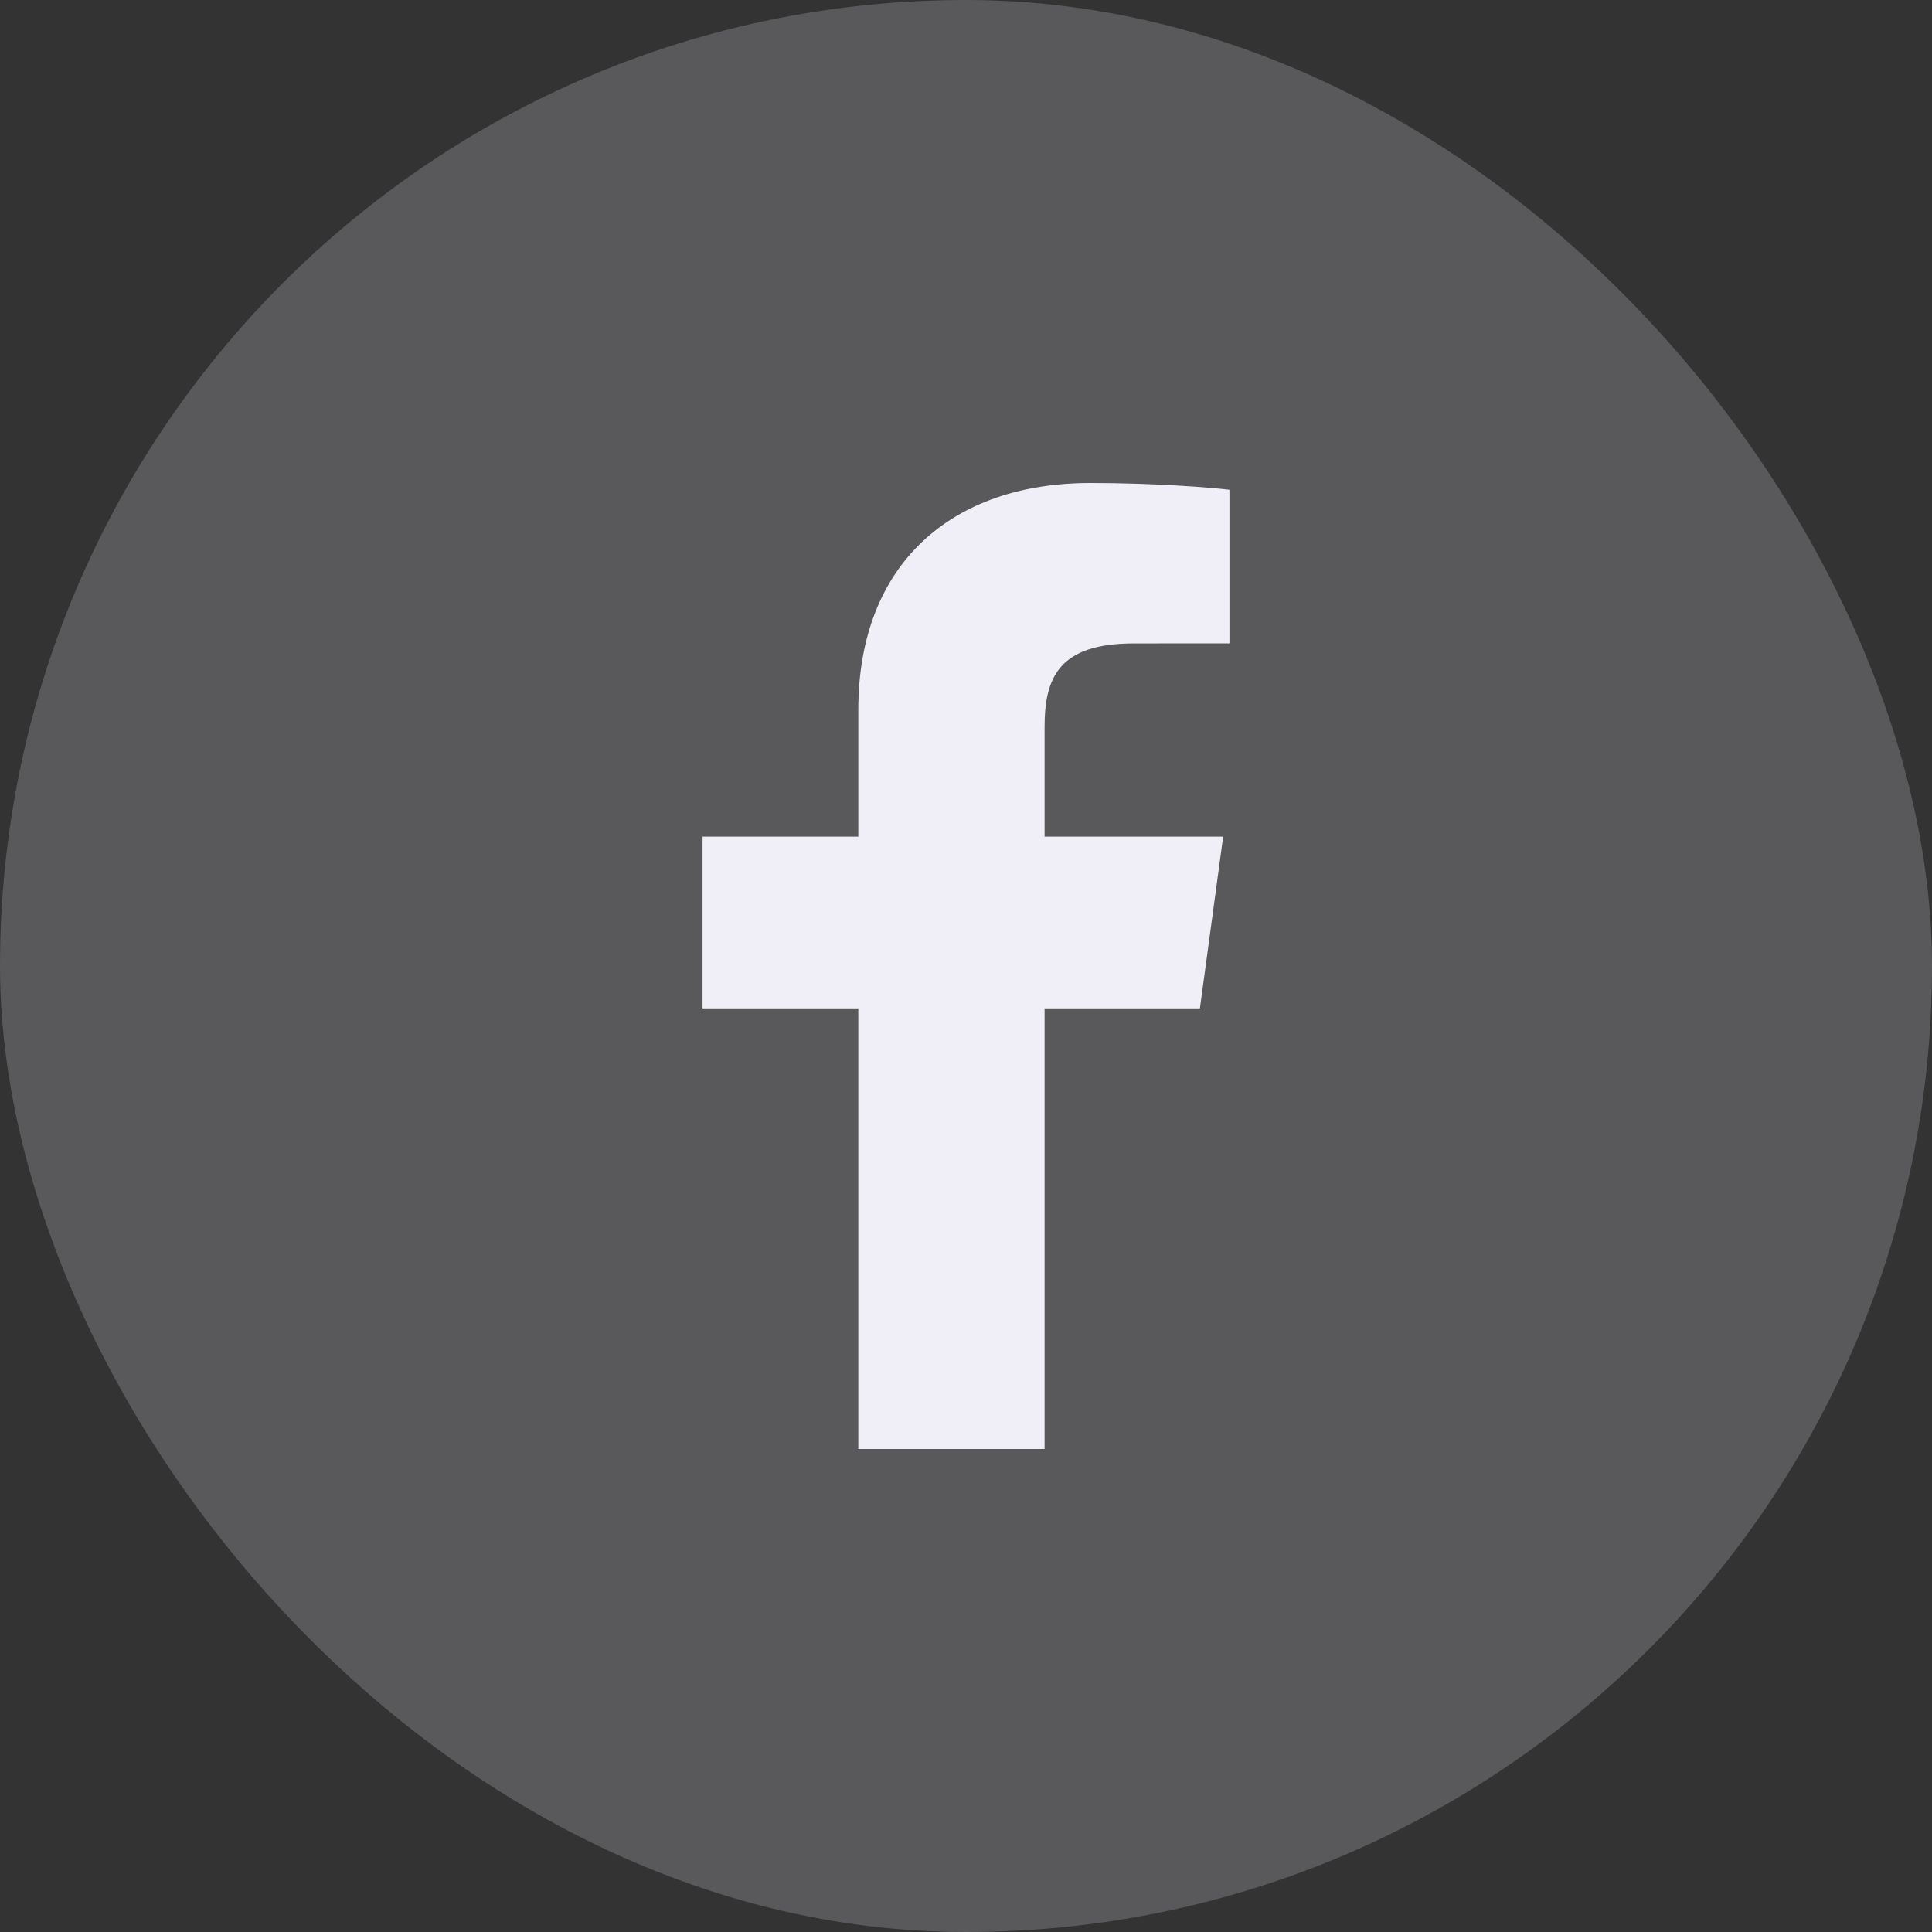
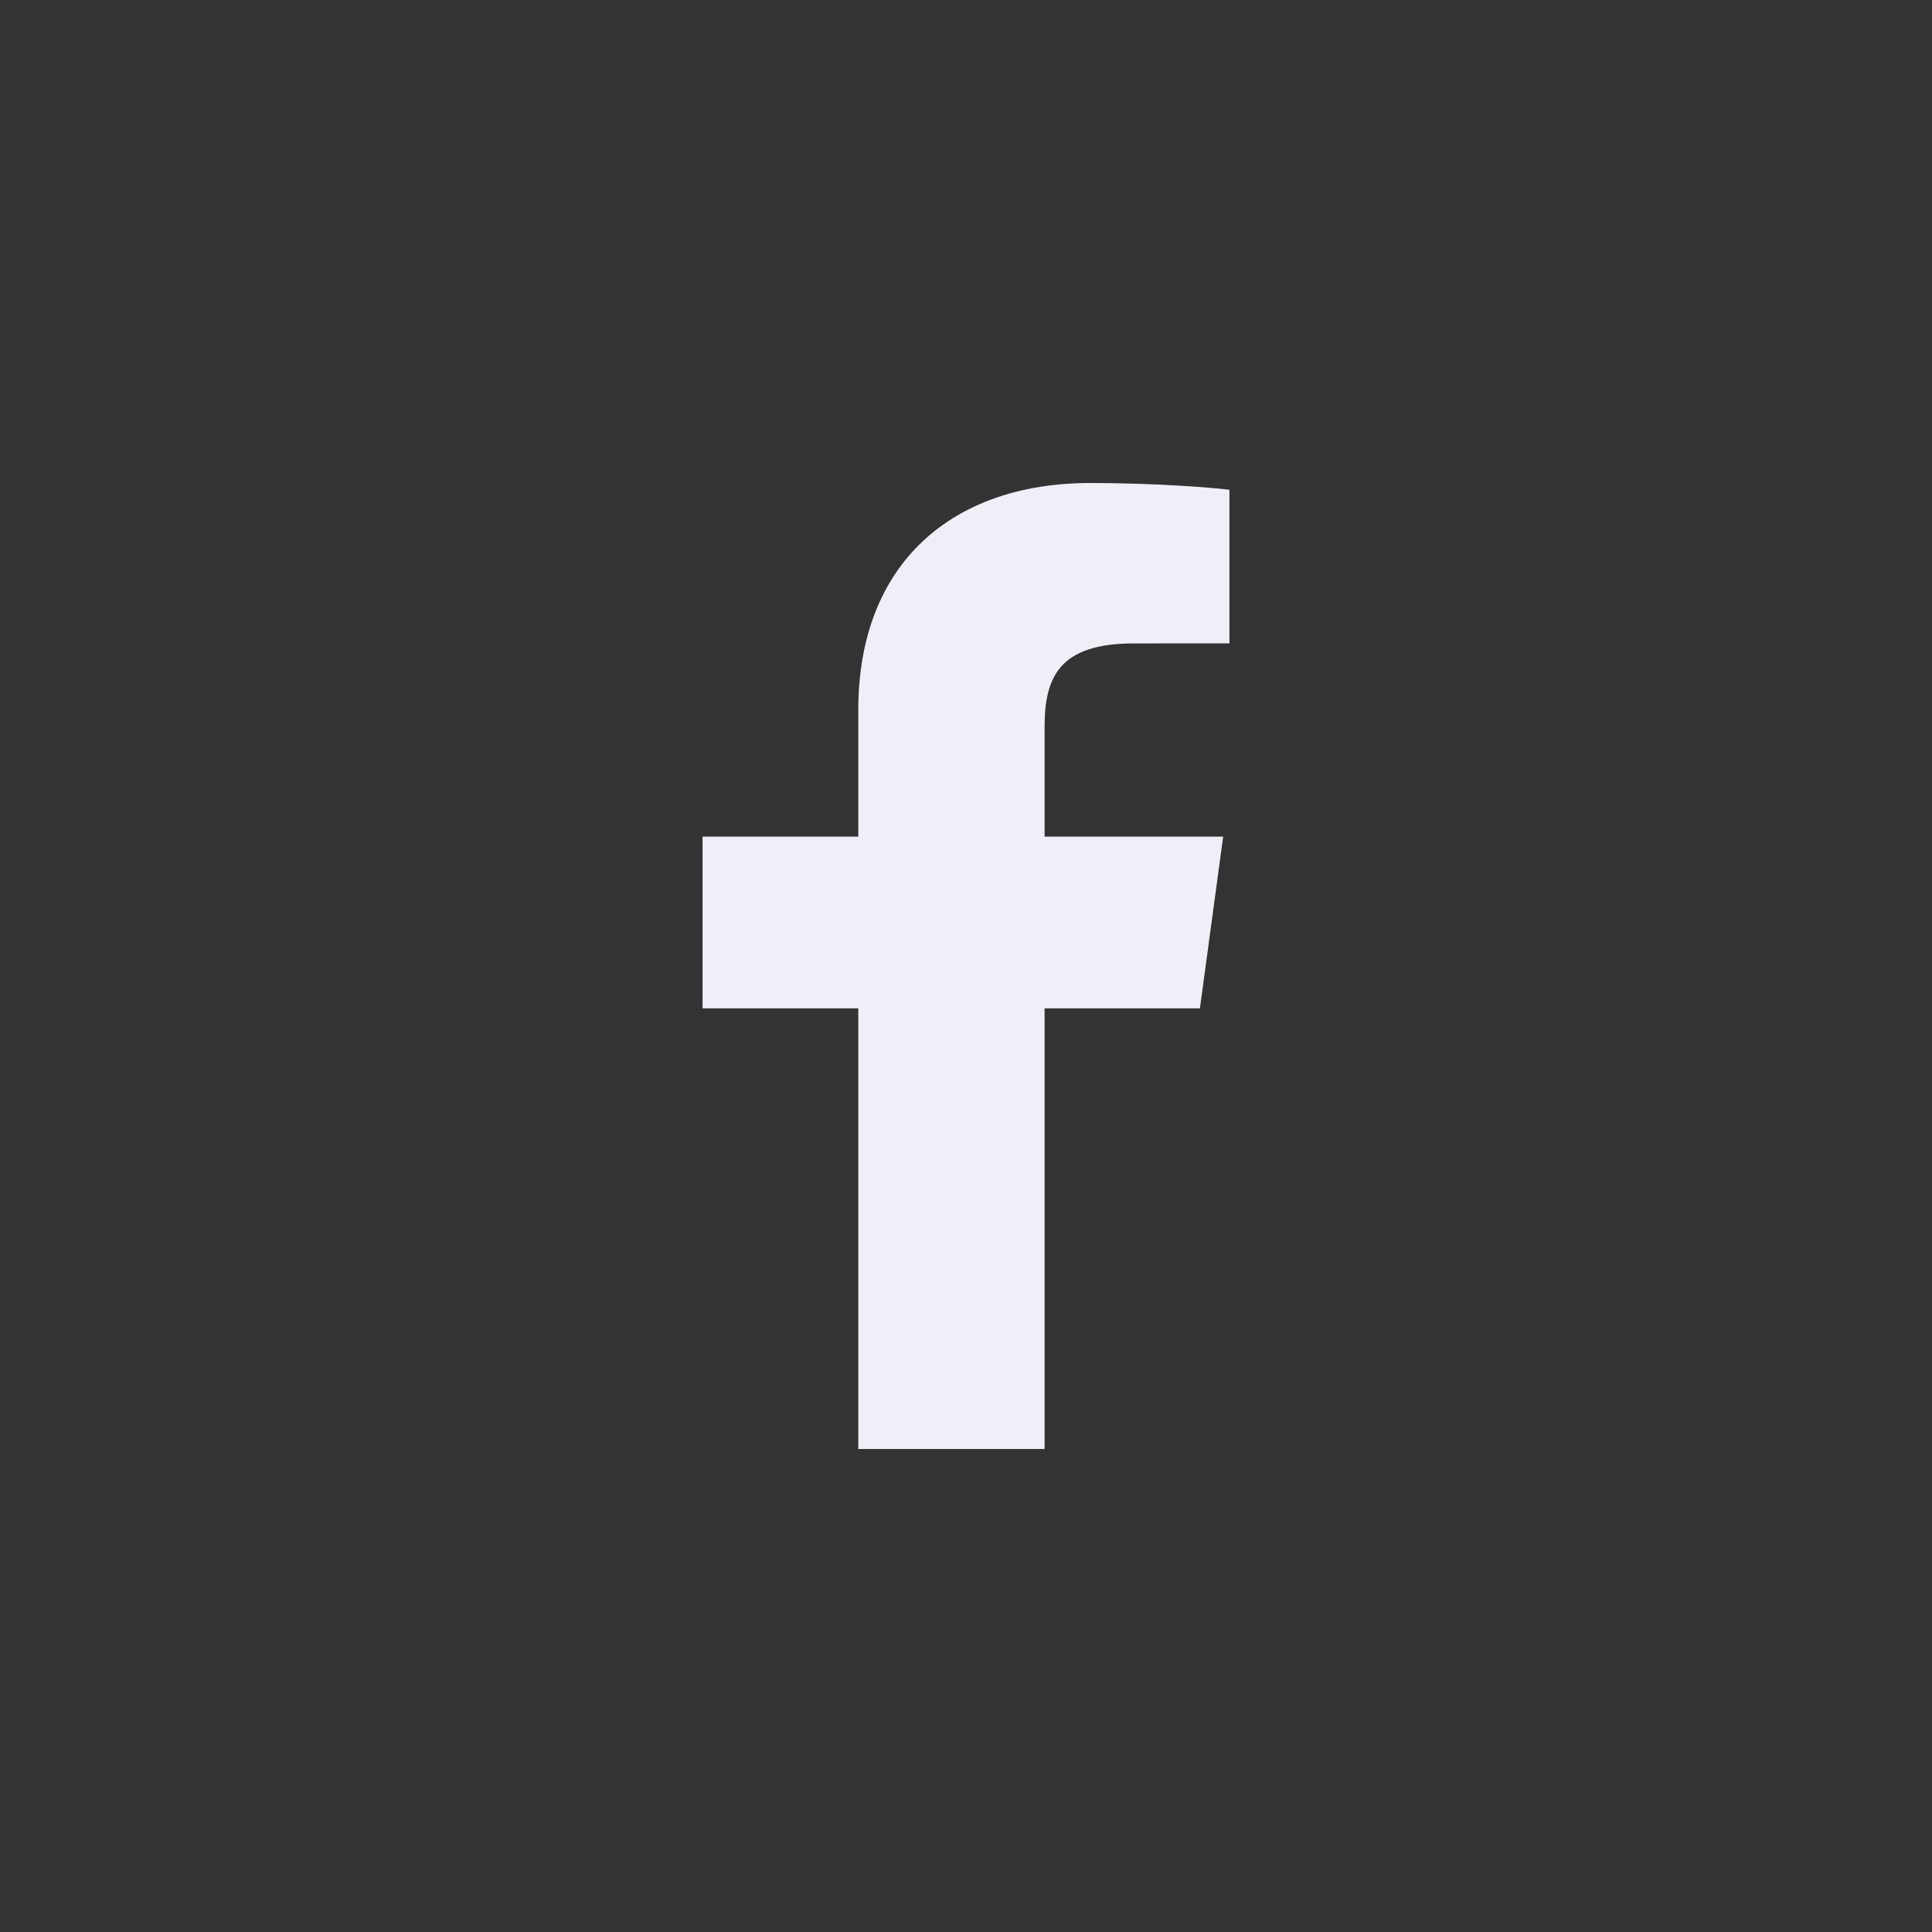
<svg xmlns="http://www.w3.org/2000/svg" width="28" height="28" viewBox="0 0 28 28" fill="none">
  <rect x="0" y="0" width="28" height="28" fill="#333333" stroke="none" />
-   <rect width="28" height="28" rx="14" fill="#F0EFF7" fill-opacity="0.2" />
-   <path d="M15.139 21V14.614H17.39L17.727 12.125H15.139V10.536C15.139 9.816 15.349 9.325 16.434 9.325L17.818 9.324V7.098C17.579 7.068 16.757 7 15.801 7C13.805 7 12.439 8.16 12.439 10.29V12.125H10.182V14.614H12.439V21H15.139V21Z" fill="#F0EFF7" />
+   <path d="M15.139 21V14.614H17.39L17.727 12.125H15.139V10.536C15.139 9.816 15.349 9.325 16.434 9.325L17.818 9.324V7.098C17.579 7.068 16.757 7 15.801 7C13.805 7 12.439 8.16 12.439 10.29V12.125H10.182V14.614H12.439V21H15.139V21" fill="#F0EFF7" />
</svg>